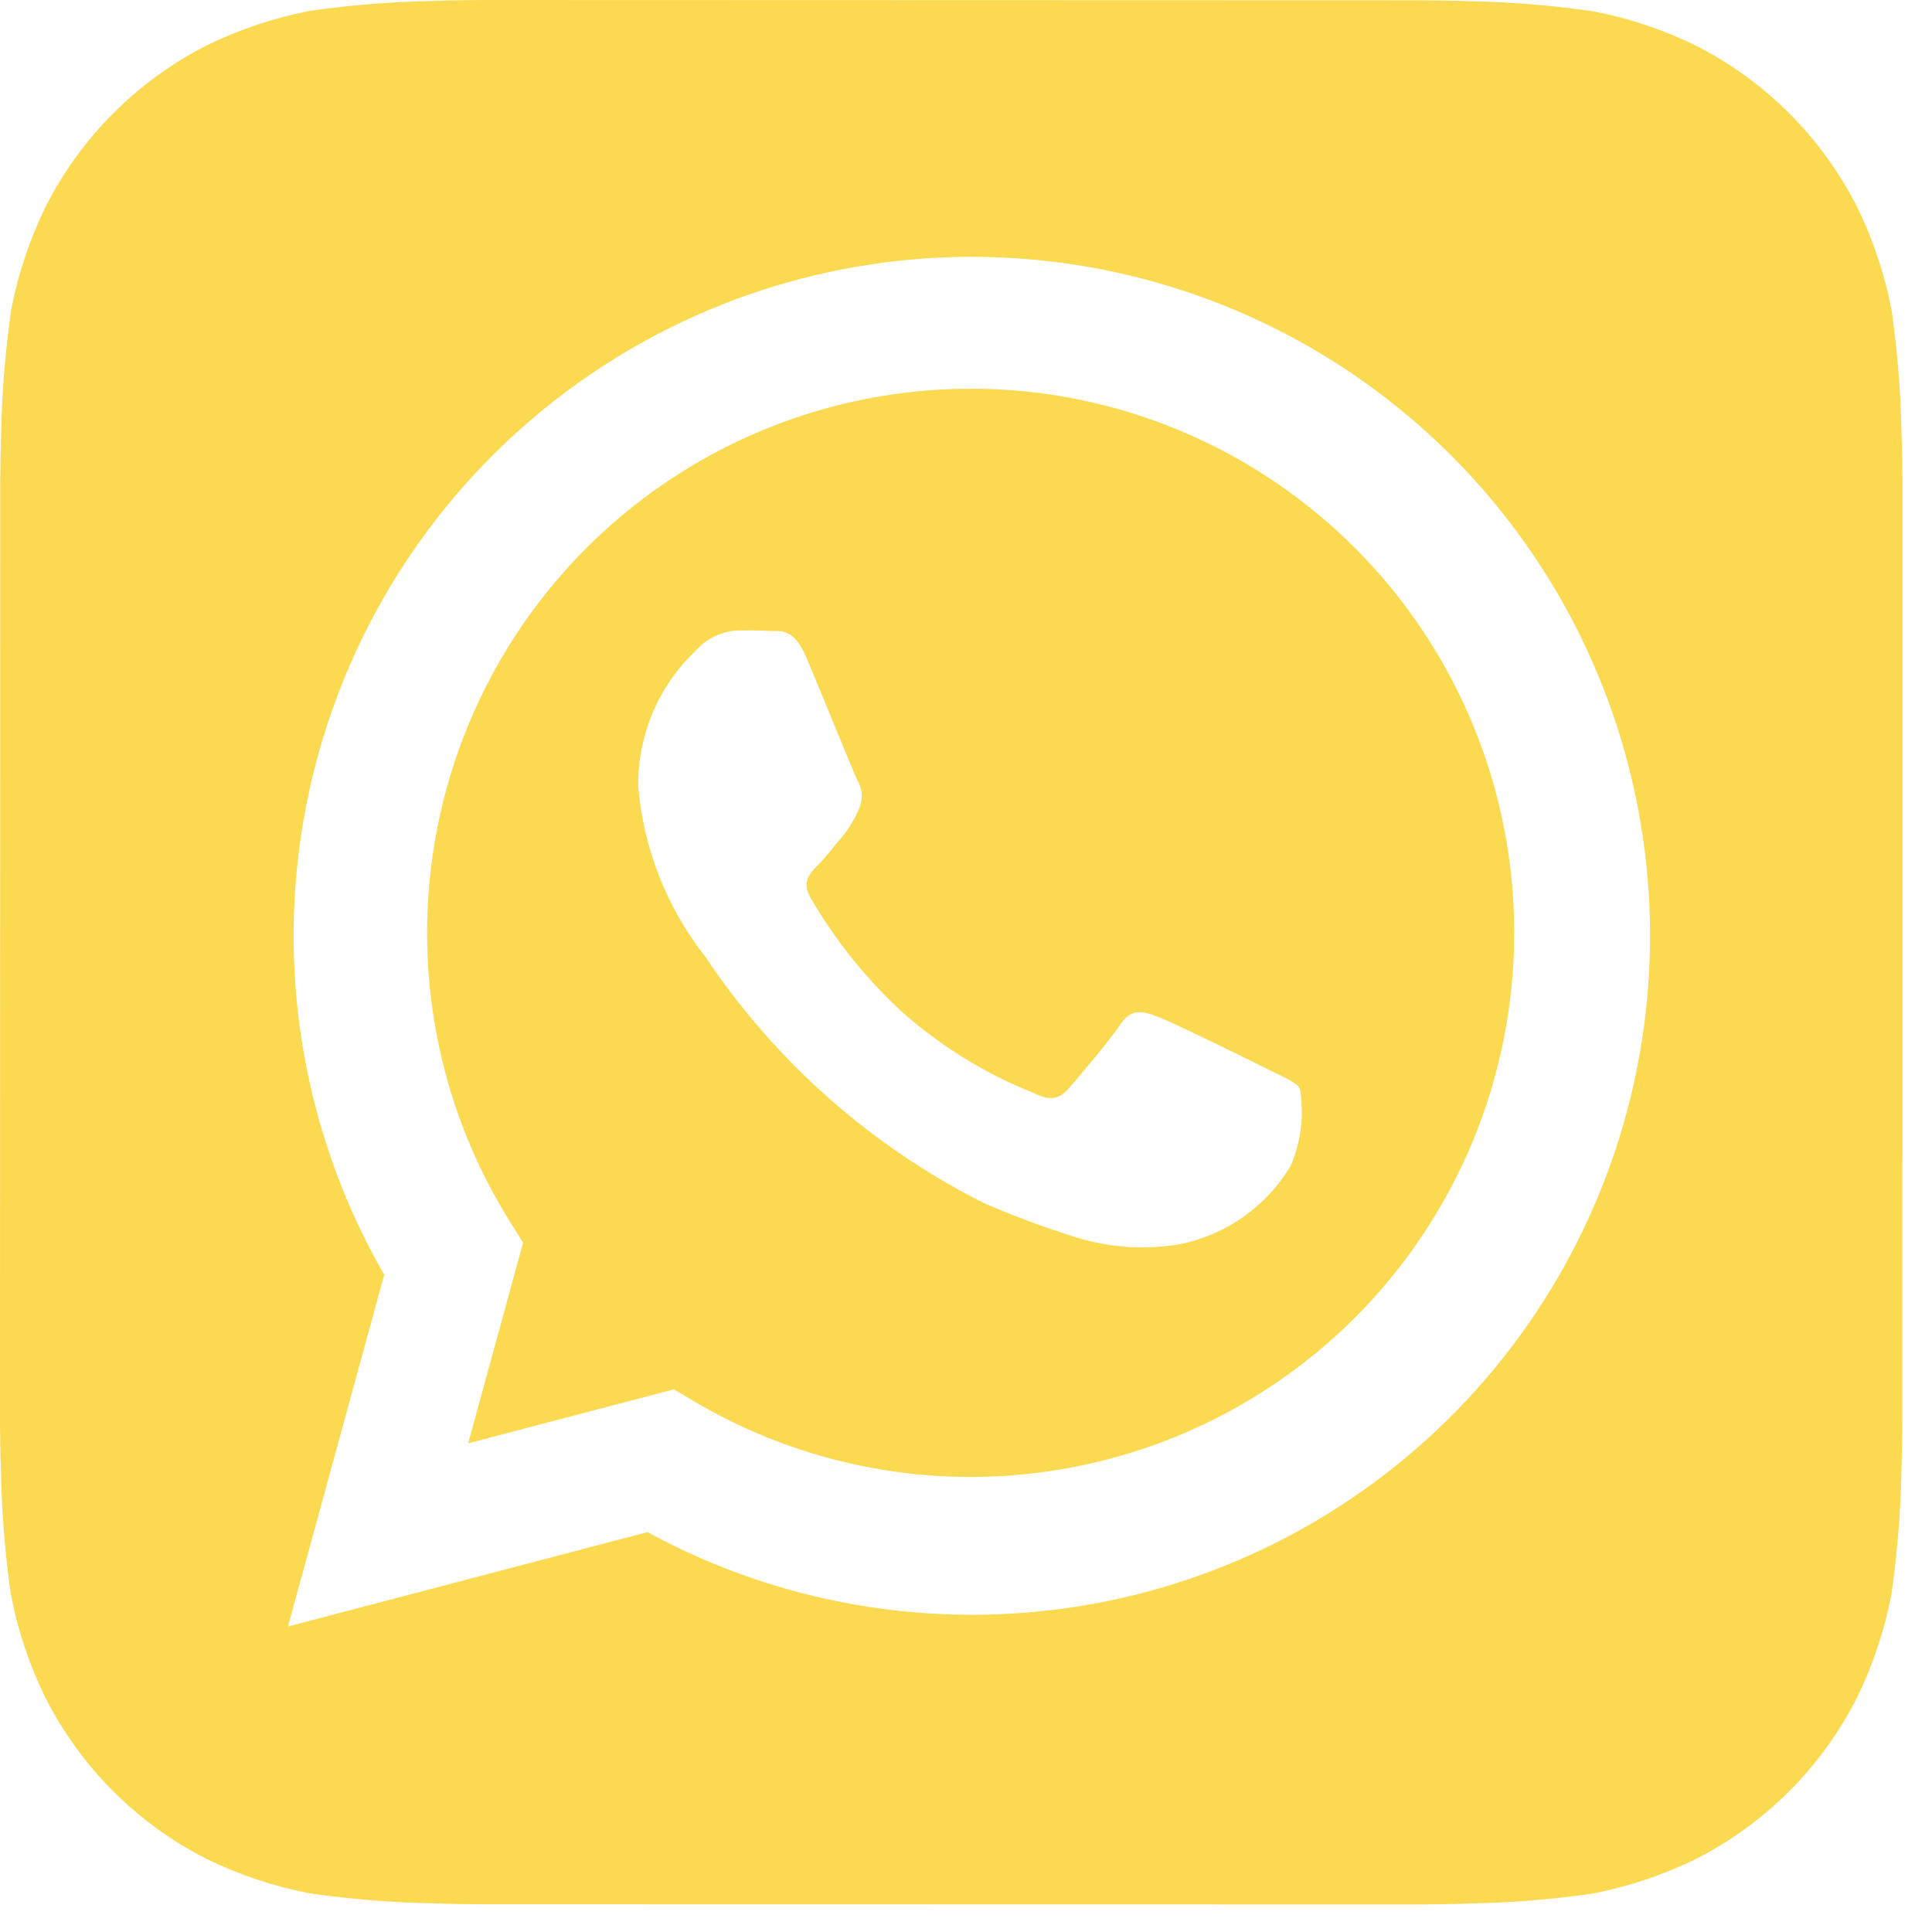
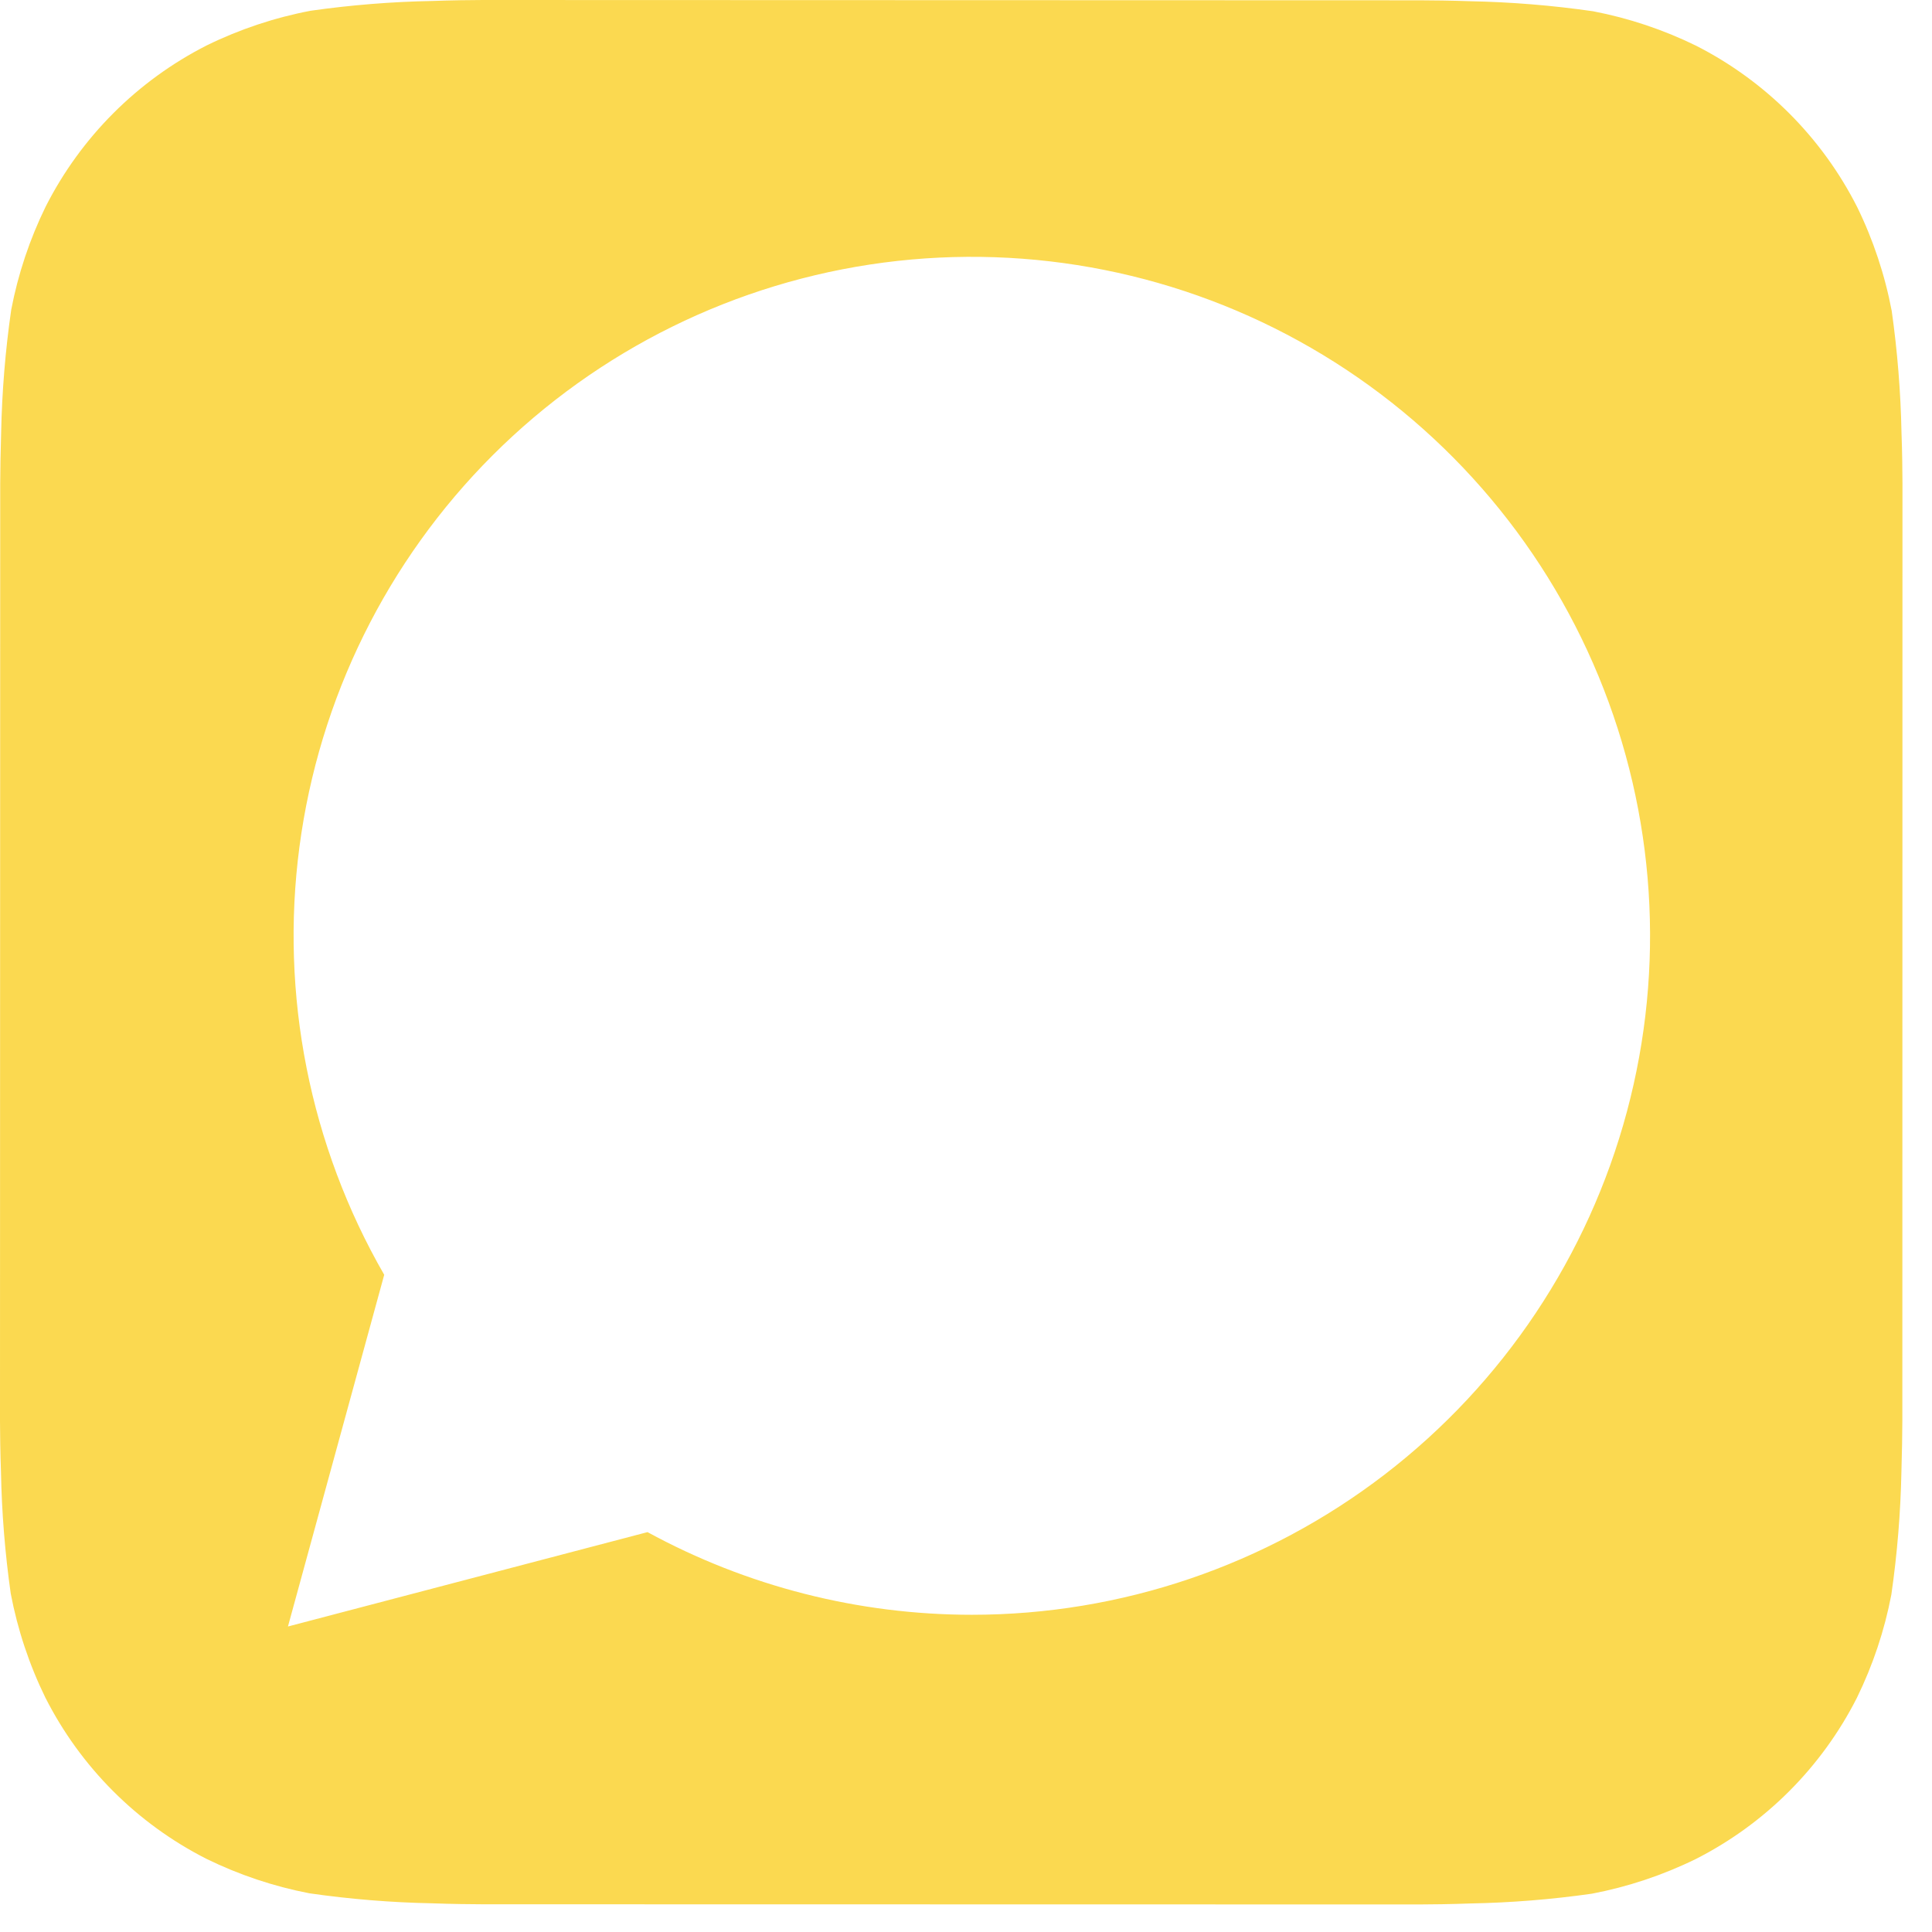
<svg xmlns="http://www.w3.org/2000/svg" width="46" height="46" viewBox="0 0 46 46" fill="none">
  <path d="M45.274 10.309C45.255 9.337 45.177 8.366 45.041 7.403C44.878 6.546 44.602 5.715 44.219 4.931C43.38 3.275 42.036 1.929 40.382 1.088C39.605 0.707 38.78 0.431 37.929 0.268C36.96 0.128 35.982 0.049 35.003 0.029C34.589 0.014 34.052 0.007 33.803 0.007L11.499 0C11.249 0 10.713 0.007 10.298 0.023C9.327 0.041 8.357 0.119 7.395 0.256C6.539 0.419 5.709 0.696 4.926 1.079C3.271 1.919 1.927 3.264 1.087 4.92C0.706 5.698 0.43 6.524 0.267 7.376C0.127 8.346 0.047 9.324 0.027 10.305C0.014 10.72 0.005 11.257 0.005 11.507L0 33.835C0 34.084 0.007 34.622 0.023 35.037C0.041 36.01 0.119 36.98 0.256 37.944C0.419 38.8 0.695 39.632 1.078 40.415C1.917 42.072 3.26 43.418 4.915 44.258C5.692 44.639 6.517 44.915 7.368 45.079C8.337 45.218 9.314 45.298 10.294 45.317C10.708 45.333 11.245 45.34 11.494 45.34L33.798 45.344C34.047 45.344 34.584 45.337 34.998 45.321C35.97 45.303 36.94 45.225 37.902 45.088C38.758 44.925 39.588 44.648 40.371 44.265C42.026 43.426 43.372 42.08 44.212 40.424C44.593 39.646 44.869 38.82 45.032 37.968C45.172 36.998 45.252 36.02 45.272 35.039C45.285 34.624 45.294 34.087 45.294 33.837L45.297 11.511C45.297 11.262 45.29 10.724 45.274 10.309ZM23.14 38.447H23.133C20.437 38.446 17.784 37.77 15.417 36.479L6.856 38.726L9.148 30.352C7.373 27.27 6.664 23.687 7.13 20.16C7.597 16.632 9.213 13.357 11.727 10.843C14.242 8.329 17.515 6.715 21.039 6.252C24.563 5.79 28.141 6.504 31.218 8.284C34.296 10.064 36.701 12.811 38.06 16.099C39.419 19.386 39.657 23.031 38.736 26.468C37.816 29.904 35.789 32.941 32.969 35.107C30.149 37.273 26.694 38.447 23.14 38.447Z" fill="#FBD950" />
-   <path d="M23.116 9.256C20.803 9.255 18.533 9.875 16.541 11.05C14.549 12.225 12.907 13.913 11.787 15.939C10.668 17.964 10.111 20.253 10.174 22.567C10.237 24.881 10.918 27.135 12.147 29.096L12.455 29.586L11.147 34.365L16.045 33.079L16.516 33.359C18.51 34.541 20.785 35.165 23.102 35.165H23.109C26.541 35.165 29.833 33.801 32.261 31.372C34.688 28.943 36.052 25.648 36.053 22.212C36.053 18.776 34.691 15.48 32.264 13.05C29.837 10.62 26.546 9.254 23.113 9.254L23.116 9.256ZM30.724 27.772C30.437 28.245 30.056 28.654 29.605 28.972C29.153 29.291 28.64 29.513 28.099 29.623C27.281 29.764 26.442 29.711 25.649 29.47C24.896 29.235 24.156 28.961 23.432 28.648C20.746 27.299 18.456 25.273 16.787 22.77C15.877 21.611 15.324 20.212 15.197 18.743C15.187 18.137 15.303 17.536 15.537 16.977C15.772 16.418 16.12 15.914 16.56 15.497C16.69 15.349 16.849 15.229 17.028 15.145C17.206 15.061 17.4 15.015 17.597 15.01C17.855 15.01 18.115 15.01 18.342 15.023C18.582 15.034 18.901 14.931 19.215 15.692C19.543 16.47 20.32 18.387 20.416 18.582C20.478 18.684 20.513 18.799 20.519 18.919C20.525 19.038 20.501 19.156 20.449 19.264C20.351 19.498 20.22 19.716 20.061 19.913C19.864 20.14 19.652 20.42 19.477 20.595C19.281 20.79 19.08 20.999 19.305 21.389C19.889 22.39 20.618 23.299 21.469 24.086C22.392 24.907 23.451 25.561 24.598 26.018C24.987 26.215 25.214 26.18 25.441 25.92C25.668 25.66 26.413 24.783 26.673 24.394C26.933 24.005 27.19 24.071 27.546 24.2C27.902 24.329 29.817 25.271 30.206 25.468C30.595 25.664 30.855 25.758 30.951 25.92C31.057 26.546 30.978 27.19 30.724 27.772Z" fill="#FBD950" />
</svg>